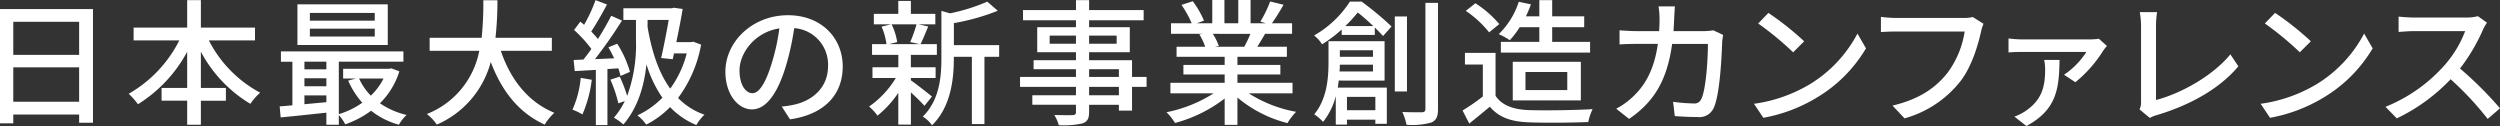
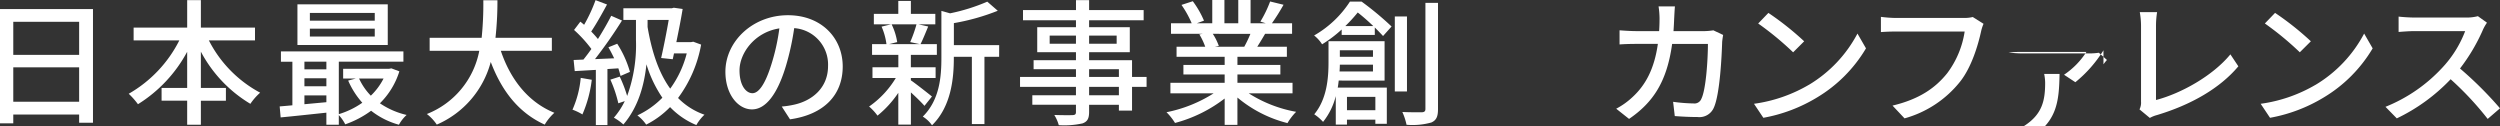
<svg xmlns="http://www.w3.org/2000/svg" width="450" height="22.675">
  <rect width="100%" height="100%" fill="#333333" stroke="none" />
  <defs>
    <clipPath id="a">
      <path data-name="長方形 434" fill="none" d="M0 0h450v22.675H0z" />
    </clipPath>
  </defs>
  <path data-name="パス 11600" d="M2.39 12.123h11.855v6.194H2.39Zm0-8.195h11.855v5.95H2.39ZM0 1.635v20.56h2.39v-1.584h11.855v1.484h2.492V1.635Z" fill="#fff" />
  <g data-name="グループ 8347">
    <g data-name="グループ 8346" clip-path="url(#a)" fill="#fff">
      <path data-name="パス 11601" d="M37.592 7.266a22.006 22.006 0 0 0 9.236 9.417 10.457 10.457 0 0 0-1.761 2.007 24.015 24.015 0 0 1-8.911-9.394v6.533h4.507v2.3h-4.506v4.329h-2.466v-4.333h-4.606v-2.3h4.606V9.321a25.122 25.122 0 0 1-8.859 9.44 13.333 13.333 0 0 0-1.662-1.883 22.982 22.982 0 0 0 9.112-9.612h-8.231v-2.3h9.641V.025h2.466v4.941h9.741v2.3Z" />
      <path data-name="パス 11602" d="M71.885 12.842a13.821 13.821 0 0 1-3.5 5.749 14.2 14.2 0 0 0 4.807 2.1 6.813 6.813 0 0 0-1.384 1.76 14.068 14.068 0 0 1-5.008-2.518 17.579 17.579 0 0 1-4.656 2.447 7.138 7.138 0 0 0-1.159-1.663v1.734h-2.238V20.28c-2.97.318-5.941.636-8.23.854l-.176-1.981c.679-.049 1.459-.122 2.289-.2v-7.847h-2.063V9.248h22.047v1.858H60.986v9.441a14.637 14.637 0 0 0 4.228-2.054 14.971 14.971 0 0 1-2.543-3.987l1.36-.367h-2.265v-1.76h8.28l.4-.075Zm-2.088-4.745H53.538V.783h16.259Zm-15 4.378h3.952v-1.369h-3.953Zm0 3.058h3.952V14.09h-3.953Zm3.952 2.862v-1.224h-3.953v1.59Zm8.708-16.07h-11.68v1.394h11.678Zm0 2.836h-11.68v1.42h11.678Zm-2.821 8.978a10.793 10.793 0 0 0 2.115 3.082 11.571 11.571 0 0 0 2.289-3.082Z" />
      <path data-name="パス 11603" d="M90.147 9.148c1.712 5.087 4.882 9.221 9.641 11.154a9.045 9.045 0 0 0-1.738 2.127c-4.706-2.127-7.752-6.09-9.714-11.276a17.037 17.037 0 0 1-9.716 11.276 8.018 8.018 0 0 0-1.786-1.907A15.3 15.3 0 0 0 86.27 9.148h-8.934V6.799h9.362a59.676 59.676 0 0 0 .3-6.75h2.541a59.984 59.984 0 0 1-.352 6.75h10.147v2.349Z" />
      <path data-name="パス 11604" d="M106.52 14.359a22.173 22.173 0 0 1-1.686 6.238 9.868 9.868 0 0 0-1.788-.857 18.07 18.07 0 0 0 1.486-5.723Zm2.819-1.933v10.083h-2.087v-9.93l-3.8.219-.2-2 1.763-.073a35.23 35.23 0 0 0 1.434-1.909 23.288 23.288 0 0 0-3.12-3.423l1.132-1.493c.226.171.453.367.679.562A27.891 27.891 0 0 0 107.2.025l2.064.784c-.881 1.64-1.939 3.522-2.845 4.867a17.839 17.839 0 0 1 1.208 1.346c.907-1.444 1.763-2.936 2.392-4.183l1.939.856a84.772 84.772 0 0 1-4.859 6.947l3.448-.148a29.447 29.447 0 0 0-1.034-1.985l1.585-.636a18.641 18.641 0 0 1 2.291 5.064l-1.686.732c-.1-.391-.226-.854-.4-1.369Zm16.863-4.4a22.784 22.784 0 0 1-4.153 9.614 12.359 12.359 0 0 0 4.758 3.009 7.6 7.6 0 0 0-1.46 1.86 13.838 13.838 0 0 1-4.734-3.233 15.967 15.967 0 0 1-4.3 3.156 7.211 7.211 0 0 0-1.585-1.663 15.444 15.444 0 0 0 4.5-3.18 22.1 22.1 0 0 1-2.868-6.018c-.377 3.645-1.436 7.681-4.154 10.836a9.016 9.016 0 0 0-1.711-1.224 13.346 13.346 0 0 0 1.964-2.985l-1.159.393a22.736 22.736 0 0 0-1.434-4.256l1.686-.539a23.352 23.352 0 0 1 1.335 3.475 26.834 26.834 0 0 0 1.587-10.079v-3.6h-2.266v-2.1h8.705l.377-.1 1.587.222c-.278 1.734-.706 3.889-1.134 5.968h2.643l.4-.073Zm-9.639-3.18c.73 4.329 1.964 8.194 4.077 11.107a18.451 18.451 0 0 0 2.973-6.344h-2.293l-.226 1.053-2.09-.22c.478-2.08 1.008-4.8 1.36-6.849h-3.8Z" />
      <path data-name="パス 11605" d="m142.201 21.477-1.486-2.3a15.973 15.973 0 0 0 2.241-.341c3.222-.711 6.092-3.009 6.092-6.947a6.567 6.567 0 0 0-6.092-6.825 47.525 47.525 0 0 1-1.51 6.872c-1.511 4.991-3.6 7.754-6.092 7.754s-4.782-2.69-4.782-6.774c0-5.479 4.933-10.176 11.249-10.176 6.041 0 9.867 4.109 9.867 9.223 0 5.136-3.373 8.659-9.488 9.514m-6.771-4.7c1.132 0 2.316-1.591 3.473-5.358a38.035 38.035 0 0 0 1.384-6.31c-4.53.709-7.173 4.525-7.173 7.558 0 2.812 1.234 4.109 2.316 4.109" />
      <path data-name="パス 11606" d="M166.404 19.053c-.5-.585-1.511-1.565-2.442-2.421v5.8h-2.266v-5.726a18.588 18.588 0 0 1-3.747 4.109 9.484 9.484 0 0 0-1.511-1.64 16.849 16.849 0 0 0 4.807-5.136h-4.2v-1.933h4.656V9.881h-4.731V7.949h2.593a11.494 11.494 0 0 0-.881-3.157l1.711-.414h-3.1V2.494h4.4V.171h2.266v2.323h4.4v1.884h-3.046l1.763.391c-.478 1.149-.958 2.349-1.385 3.18h2.945v1.932h-4.681v2.225h4.455v1.933h-4.455v.42c.906.61 3.222 2.445 3.8 2.91Zm-5.916-14.675a11.083 11.083 0 0 1 1.008 3.2l-1.461.368h5.536l-1.736-.368a23.318 23.318 0 0 0 1.134-3.2Zm19.355 5.845H177.2v12.11h-2.264v-12.11h-3.247v.222c0 3.619-.453 8.708-3.926 12.106a5.569 5.569 0 0 0-1.66-1.565c3.044-3.009 3.348-7.192 3.348-10.567v-8.46l1.56.44a33.951 33.951 0 0 0 6.7-2.1l1.887 1.638a39.25 39.25 0 0 1-7.9 2.225v3.959h8.155Z" />
      <path data-name="パス 11607" d="M206.384 15.631h-2.617v4.278h-2.366V18.86h-5.361v1.271c0 1.247-.327 1.76-1.182 2.08a15.251 15.251 0 0 1-4.279.318 6.914 6.914 0 0 0-.807-1.835c1.385.049 2.895.049 3.3.026.453-.026.6-.148.6-.562v-1.3h-7.853v-1.71h7.853v-1.517h-10.065v-1.785h10.067v-1.394h-7.626v-1.615h7.626V9.394h-6.972v-4.5h6.972V3.645h-9.534V1.809h9.538V.025h2.362v1.784h9.817v1.836h-9.817v1.247h7.324v4.5h-7.324v1.443h7.727v3.009h2.617Zm-12.71-9.222h-4.734v1.468h4.731Zm2.366 1.468h4.958V6.409h-4.958Zm0 5.969h5.362v-1.394h-5.362Zm5.36 1.785h-5.36v1.517h5.362Z" />
      <path data-name="パス 11608" d="M224.772 16.8a23.54 23.54 0 0 0 8.534 3.327 10.212 10.212 0 0 0-1.561 2.031 22.675 22.675 0 0 1-9.01-4.6v4.922h-2.296v-4.747a25.271 25.271 0 0 1-8.935 4.4 10.244 10.244 0 0 0-1.535-1.932 24.833 24.833 0 0 0 8.482-3.4h-7.777V14.9h9.765v-1.5h-7.425v-1.708h7.425v-1.468h-8.658v-1.81h5.159a11.923 11.923 0 0 0-1.057-2.227l.6-.1h-5.704V4.183h3.725a18.141 18.141 0 0 0-1.838-3.3l2.039-.662a16.912 16.912 0 0 1 2.013 3.5l-1.279.462h2.769V0h2.189v4.183h2.492V0h2.214v4.183h2.719l-.956-.293a21.075 21.075 0 0 0 1.757-3.623l2.416.589a38.349 38.349 0 0 1-2.088 3.327h3.623V6.09h-4.857a75.824 75.824 0 0 1-1.409 2.324h5.331v1.809h-8.9v1.469h7.727V13.4h-7.727v1.5h9.917v1.9Zm-6.467-10.71a10.173 10.173 0 0 1 1.082 2.178l-.73.147h5.31a22.4 22.4 0 0 0 1.109-2.324Z" />
      <path data-name="パス 11609" d="M245.097.294a54.951 54.951 0 0 1 5.387 4.476l-1.536 1.712c-.4-.44-.906-.954-1.484-1.54v1.344H241.5V5.31a22.534 22.534 0 0 1-3.525 2.665 6.241 6.241 0 0 0-1.434-1.589 18.751 18.751 0 0 0 6.443-6.092Zm-4.128 14.208c-.049.416-.1.856-.176 1.271h8.835v6.507h-2.065v-.734h-5.109v.88h-2.014v-5.132a12.075 12.075 0 0 1-2.289 4.647 8.368 8.368 0 0 0-1.587-1.369c2.316-2.787 2.568-6.628 2.568-9.392V7.412h10.093v7.09Zm6.167-1.64v-1.218h-5.964c0 .391-.025.808-.052 1.223Zm-5.964-2.642h5.964V9.049h-5.964Zm6.015-5.527a35.911 35.911 0 0 0-2.794-2.445 26.9 26.9 0 0 1-2.239 2.445Zm-4.731 15.143h5.11v-2.4h-5.11Zm10.8-3.376h-2.19V2.961h2.19ZM258.84.514v19.13c0 1.343-.3 2-1.182 2.4a12.554 12.554 0 0 1-4.481.414 11.094 11.094 0 0 0-.755-2.3c1.587.072 3.046.049 3.549.049.4-.026.605-.173.605-.588V.514Z" />
-       <path data-name="パス 11610" d="M269.2 17.245c1.107 1.689 3.172 2.471 5.941 2.569 2.793.1 8.381.026 11.527-.17a10.1 10.1 0 0 0-.782 2.323c-2.844.122-7.9.17-10.773.047-3.2-.122-5.36-.928-6.945-2.81-1.182 1-2.392 1.979-3.7 3.032l-1.209-2.349a37.45 37.45 0 0 0 3.651-2.52v-5.748h-3.222v-2.1h5.511Zm-1.158-11.422a18.666 18.666 0 0 0-4.205-3.866l1.738-1.37a19.554 19.554 0 0 1 4.3 3.743Zm5.511-.931a16.759 16.759 0 0 1-1.786 2.349 12.921 12.921 0 0 0-1.989-1.1 14.159 14.159 0 0 0 3.6-5.822l2.19.465a20.574 20.574 0 0 1-.907 2.153h2.417V.025h2.316v2.911h5.763v1.956h-5.763v2.643h6.821v1.931h-16.059V7.535h6.922V4.892Zm-1.258 6.238h12.257v6.947h-12.256Zm2.289 5.087h7.526v-3.253h-7.526Z" />
      <path data-name="パス 11611" d="M301.356 3.204a65.06 65.06 0 0 1-.126 2.4h5.436a11.8 11.8 0 0 0 1.738-.145l1.761.831c-.075.416-.151.955-.176 1.247-.076 2.471-.4 9.466-1.51 11.865a2.819 2.819 0 0 1-2.92 1.663c-1.359 0-2.819-.073-4.1-.173l-.3-2.567a29.642 29.642 0 0 0 3.65.293 1.334 1.334 0 0 0 1.434-.831c.855-1.712 1.182-7.241 1.182-9.883h-6.442c-.932 6.8-3.423 10.543-7.752 13.5l-2.316-1.835a13.386 13.386 0 0 0 2.895-2.054c2.44-2.227 3.977-5.185 4.606-9.614h-3.826c-.931 0-2.113.024-3.071.1V5.455c.958.073 2.09.145 3.071.145h4.052c.05-.732.075-1.516.075-2.347a15.142 15.142 0 0 0-.176-2.1h2.945c-.05.562-.1 1.469-.126 2.055" />
      <path data-name="パス 11612" d="M325.609 15.264a23.559 23.559 0 0 0 8.735-9.223l1.534 2.662a25.338 25.338 0 0 1-8.834 8.854 28.241 28.241 0 0 1-9.641 3.646l-1.686-2.522a26.606 26.606 0 0 0 9.891-3.423m-.855-7.827-1.989 1.986a54.394 54.394 0 0 0-6.291-5.187l1.837-1.907a52.312 52.312 0 0 1 6.444 5.113" />
      <path data-name="パス 11613" d="M356.584 5.701c-.553 2.5-1.711 6.385-3.75 8.977a19.409 19.409 0 0 1-10.016 6.629l-2.165-2.3c4.933-1.174 7.777-3.254 9.84-5.822a16.612 16.612 0 0 0 3.146-7.51h-12.358c-1.082 0-2.09.05-2.717.1V3.034a23.178 23.178 0 0 0 2.717.2h12.207a6.6 6.6 0 0 0 1.612-.171l1.937 1.223a7.292 7.292 0 0 0-.453 1.42" />
-       <path data-name="パス 11614" d="M378.623 9.05a22.944 22.944 0 0 1-5.059 5.749l-2.039-1.345a14.081 14.081 0 0 0 4.027-4.111h-11.528c-.805 0-1.635.024-2.492.1V6.921a20.32 20.32 0 0 0 2.492.173h12.106a11.727 11.727 0 0 0 1.662-.122l1.459 1.3a8.552 8.552 0 0 0-.629.782m-13.868 13.621-2.164-1.683a9 9 0 0 0 1.887-.931c3.146-2.078 3.65-4.525 3.65-7.679a8.318 8.318 0 0 0-.176-1.591h2.769c-.1 4.941-.377 8.9-5.966 11.888" />
+       <path data-name="パス 11614" d="M378.623 9.05a22.944 22.944 0 0 1-5.059 5.749l-2.039-1.345a14.081 14.081 0 0 0 4.027-4.111h-11.528c-.805 0-1.635.024-2.492.1a20.32 20.32 0 0 0 2.492.173h12.106a11.727 11.727 0 0 0 1.662-.122l1.459 1.3a8.552 8.552 0 0 0-.629.782m-13.868 13.621-2.164-1.683a9 9 0 0 0 1.887-.931c3.146-2.078 3.65-4.525 3.65-7.679a8.318 8.318 0 0 0-.176-1.591h2.769c-.1 4.941-.377 8.9-5.966 11.888" />
      <path data-name="パス 11615" d="M385.385 18.32V4.648a14.076 14.076 0 0 0-.226-2.47h3.12a15.719 15.719 0 0 0-.2 2.445v13.379c4.507-1.174 10.219-4.354 13.391-8.219l1.434 2.152c-3.348 3.989-8.557 6.947-14.672 8.782a5.309 5.309 0 0 0-1.26.513l-1.862-1.542a2.627 2.627 0 0 0 .277-1.369" />
      <path data-name="パス 11616" d="M416.811 15.264a23.559 23.559 0 0 0 8.735-9.223l1.534 2.662a25.338 25.338 0 0 1-8.834 8.854 28.241 28.241 0 0 1-9.641 3.646l-1.686-2.522a26.605 26.605 0 0 0 9.891-3.423m-.855-7.827-1.989 1.981a54.382 54.382 0 0 0-6.291-5.187l1.837-1.907a52.318 52.318 0 0 1 6.444 5.113" />
      <path data-name="パス 11617" d="M446.929 5.357a33.2 33.2 0 0 1-4.128 6.972 66.232 66.232 0 0 1 7.2 7.167l-2.217 1.91a55.586 55.586 0 0 0-6.669-7.143 33.026 33.026 0 0 1-9.691 7.045l-2.038-2.08a28.264 28.264 0 0 0 10.343-7.167 19.984 19.984 0 0 0 4-6.458h-9.236c-.981 0-2.341.122-2.744.148V2.985c.5.073 1.964.171 2.744.171h9.337a7.777 7.777 0 0 0 2.19-.246l1.635 1.175a8.445 8.445 0 0 0-.73 1.271" />
    </g>
  </g>
</svg>